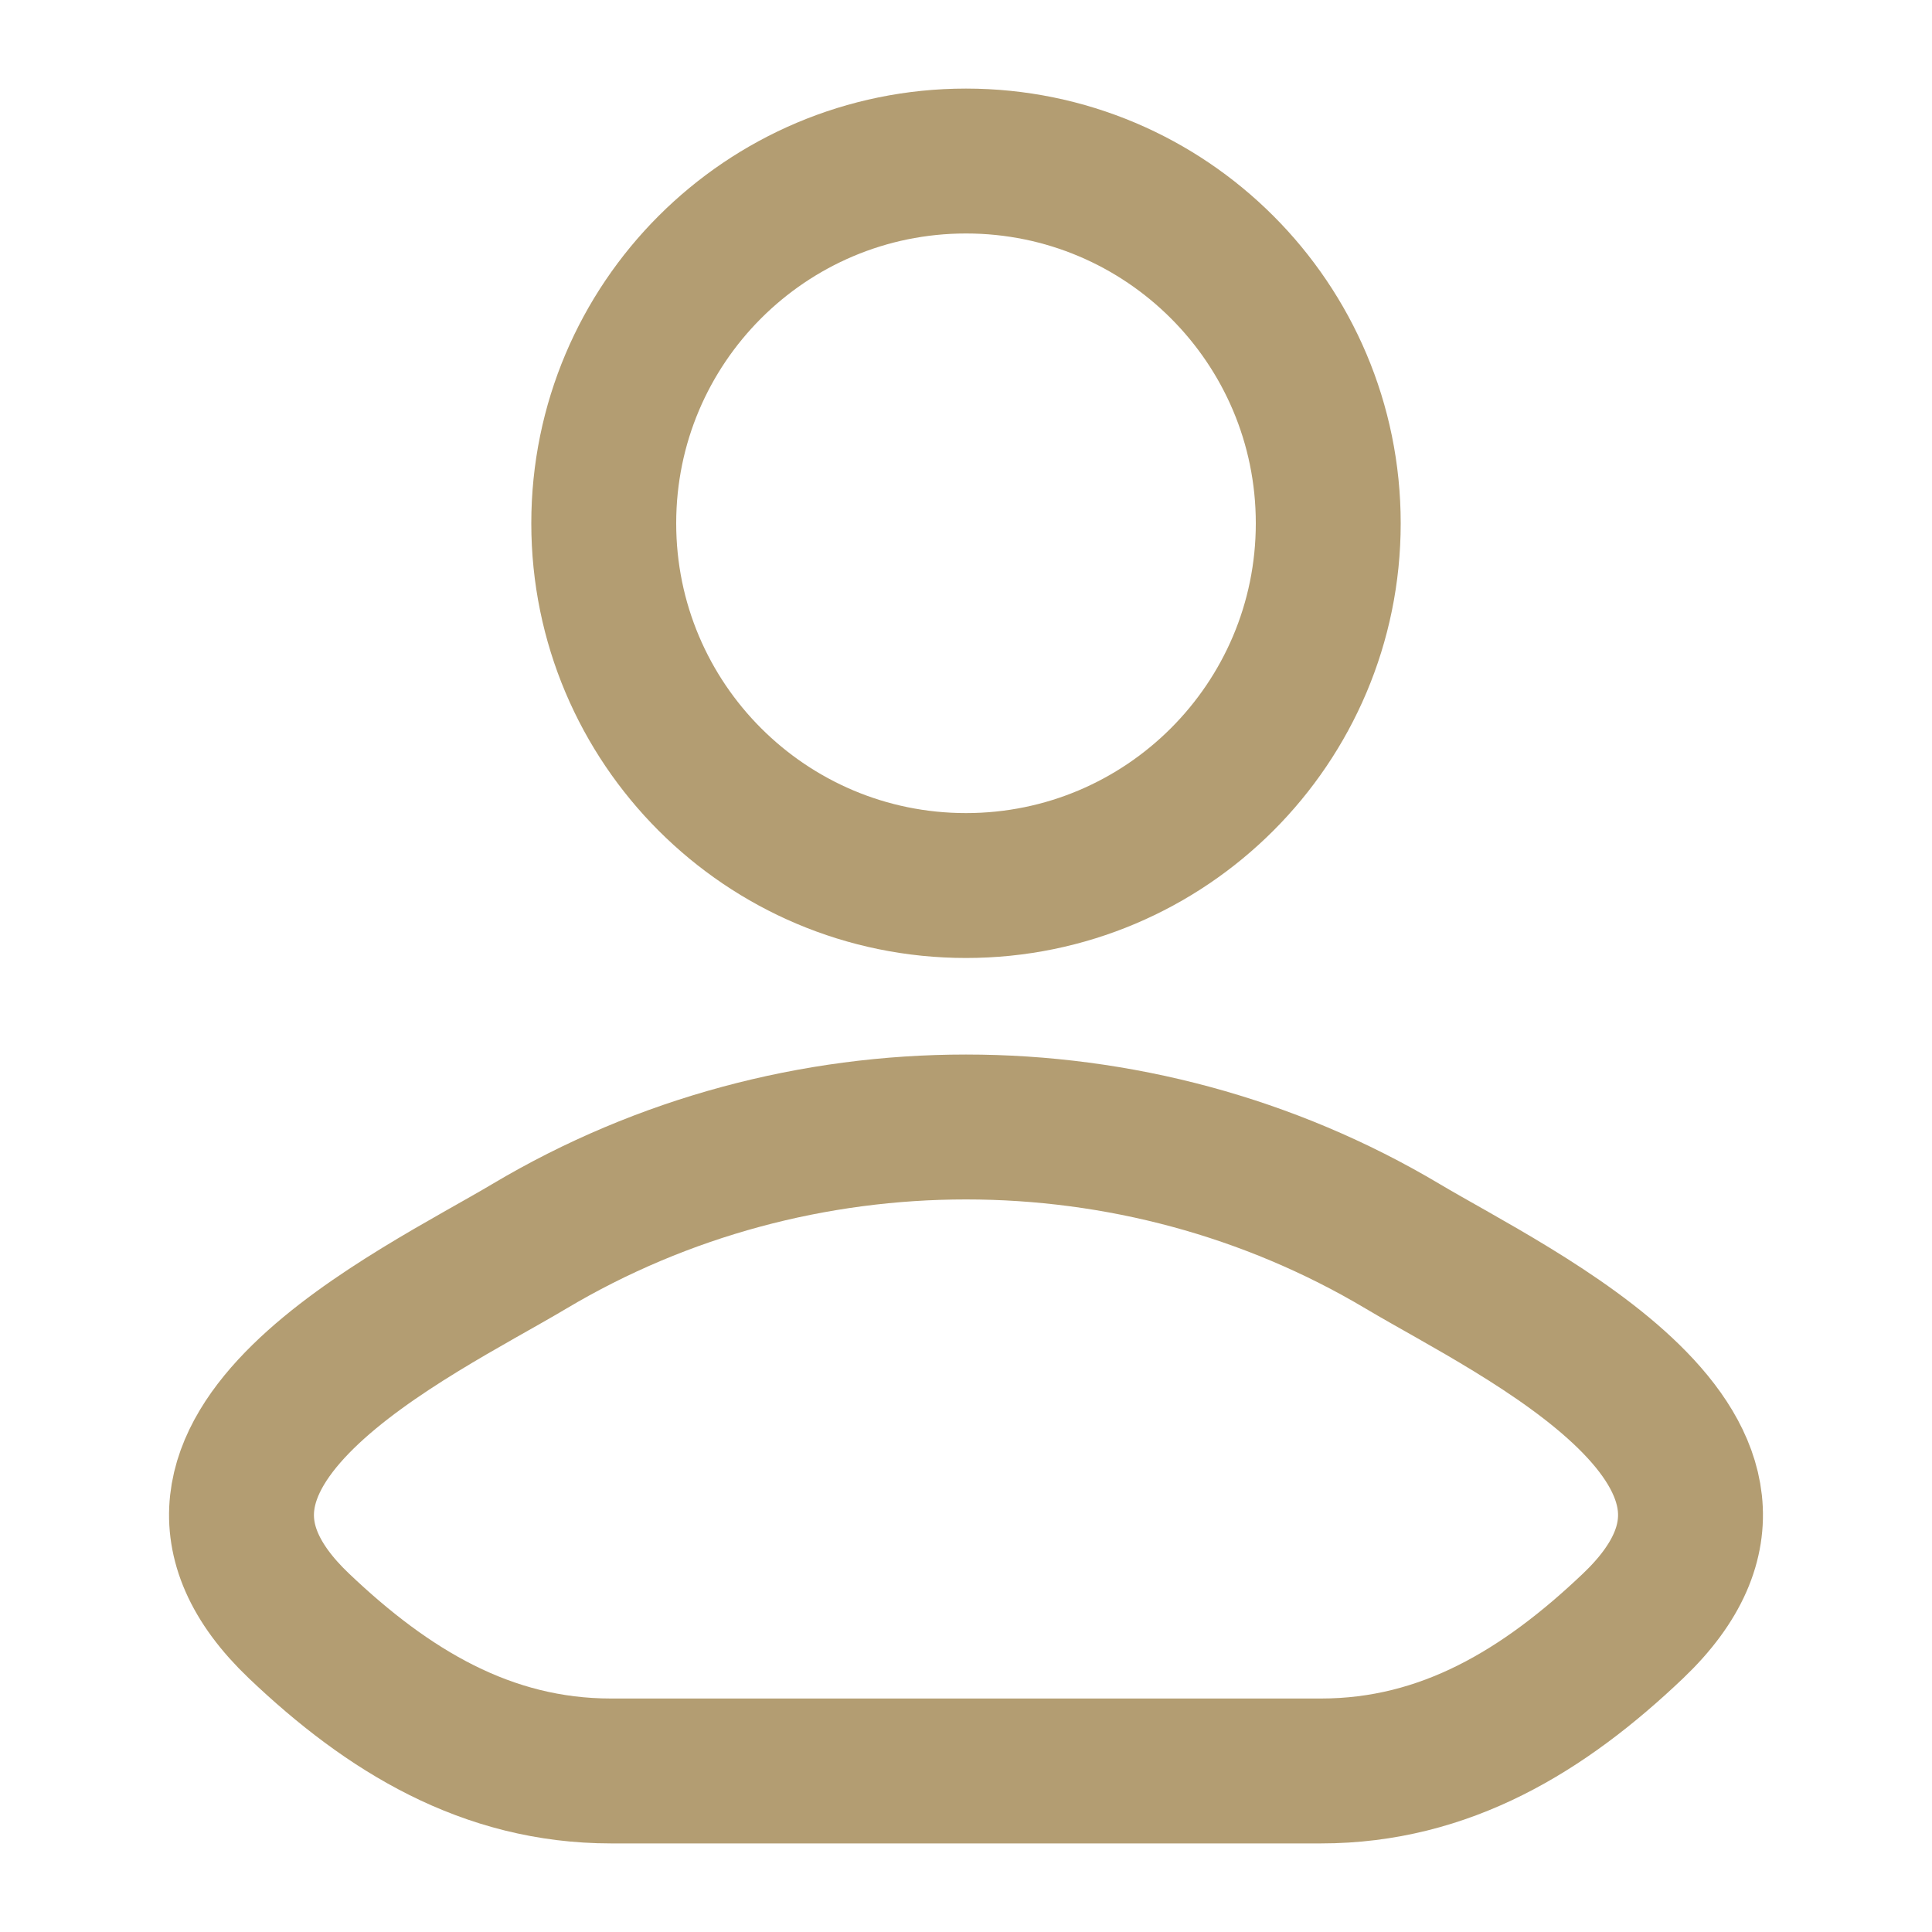
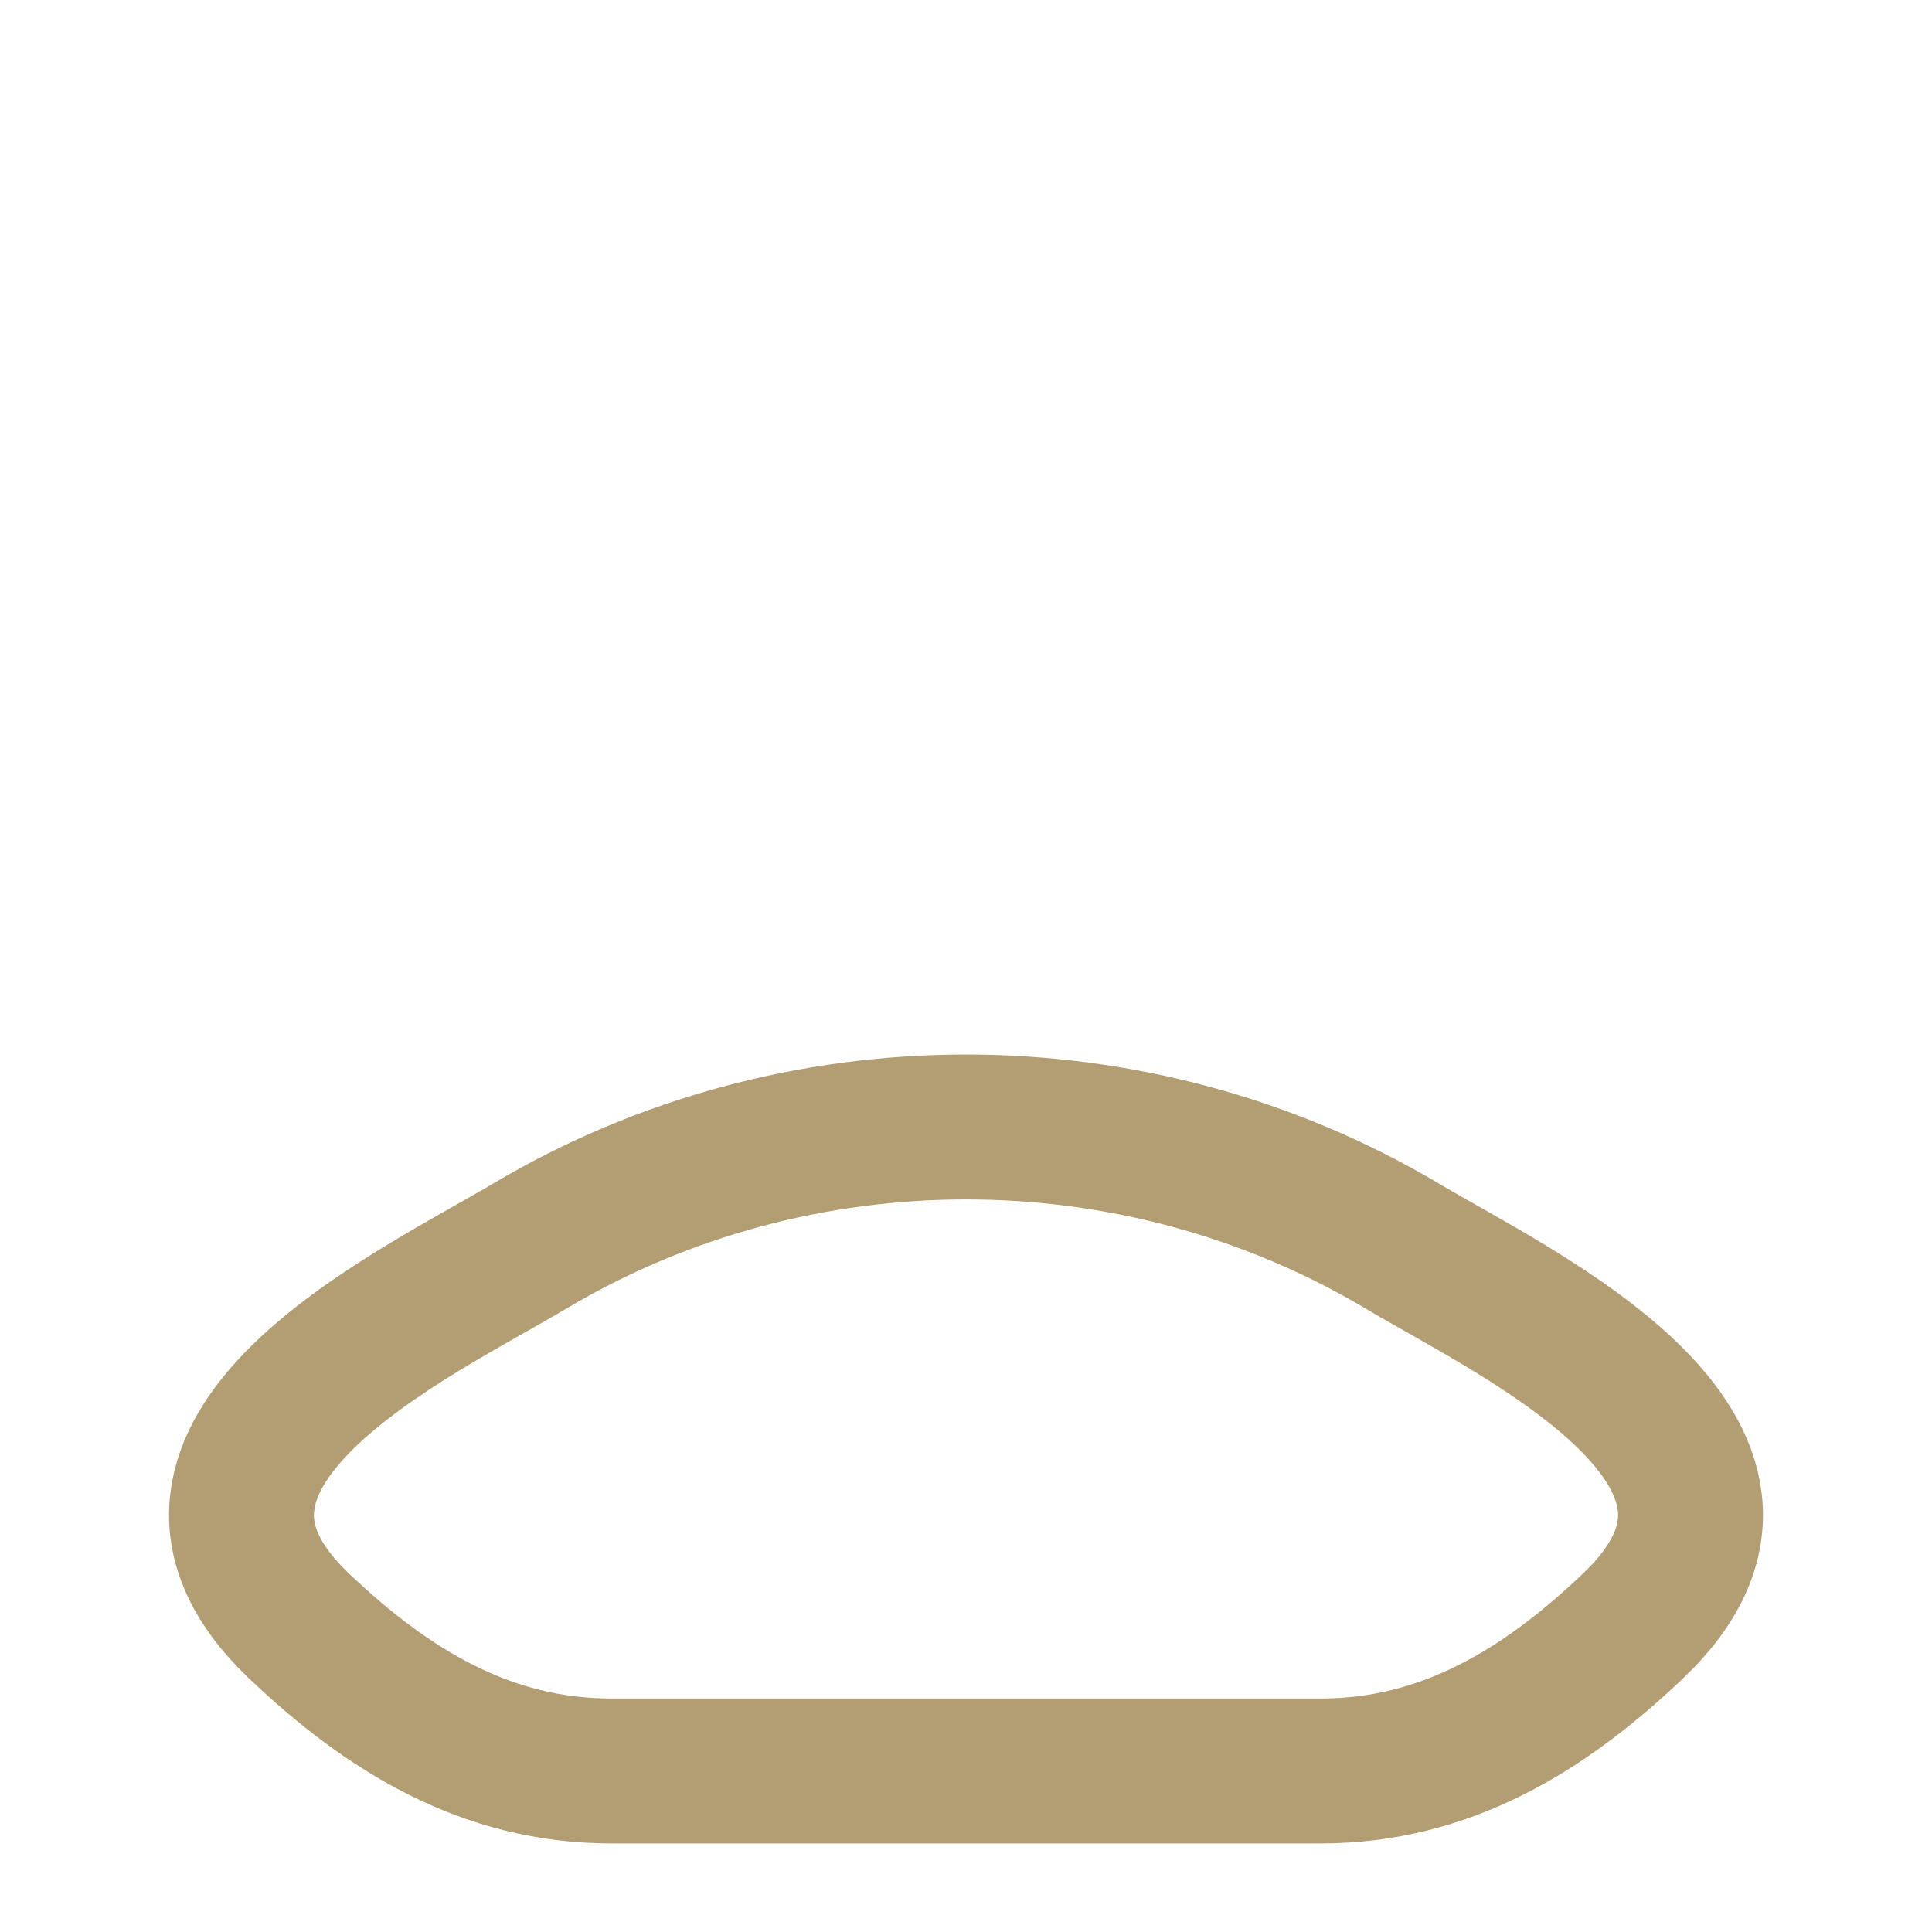
<svg xmlns="http://www.w3.org/2000/svg" width="20" height="20" viewBox="0 0 20 20" fill="none">
  <path d="M5.481 12.901C4.302 13.603 1.211 15.037 3.094 16.831C4.014 17.707 5.038 18.333 6.326 18.333H13.674C14.962 18.333 15.986 17.707 16.906 16.831C18.789 15.037 15.698 13.603 14.519 12.901C11.754 11.255 8.246 11.255 5.481 12.901Z" stroke="#B39D72" stroke-width="1.5" stroke-linecap="round" stroke-linejoin="round" />
-   <path d="M13.75 5.417C13.75 7.488 12.071 9.167 10 9.167C7.929 9.167 6.25 7.488 6.25 5.417C6.25 3.346 7.929 1.667 10 1.667C12.071 1.667 13.75 3.346 13.75 5.417Z" stroke="#B39D72" stroke-width="1.5" />
</svg>